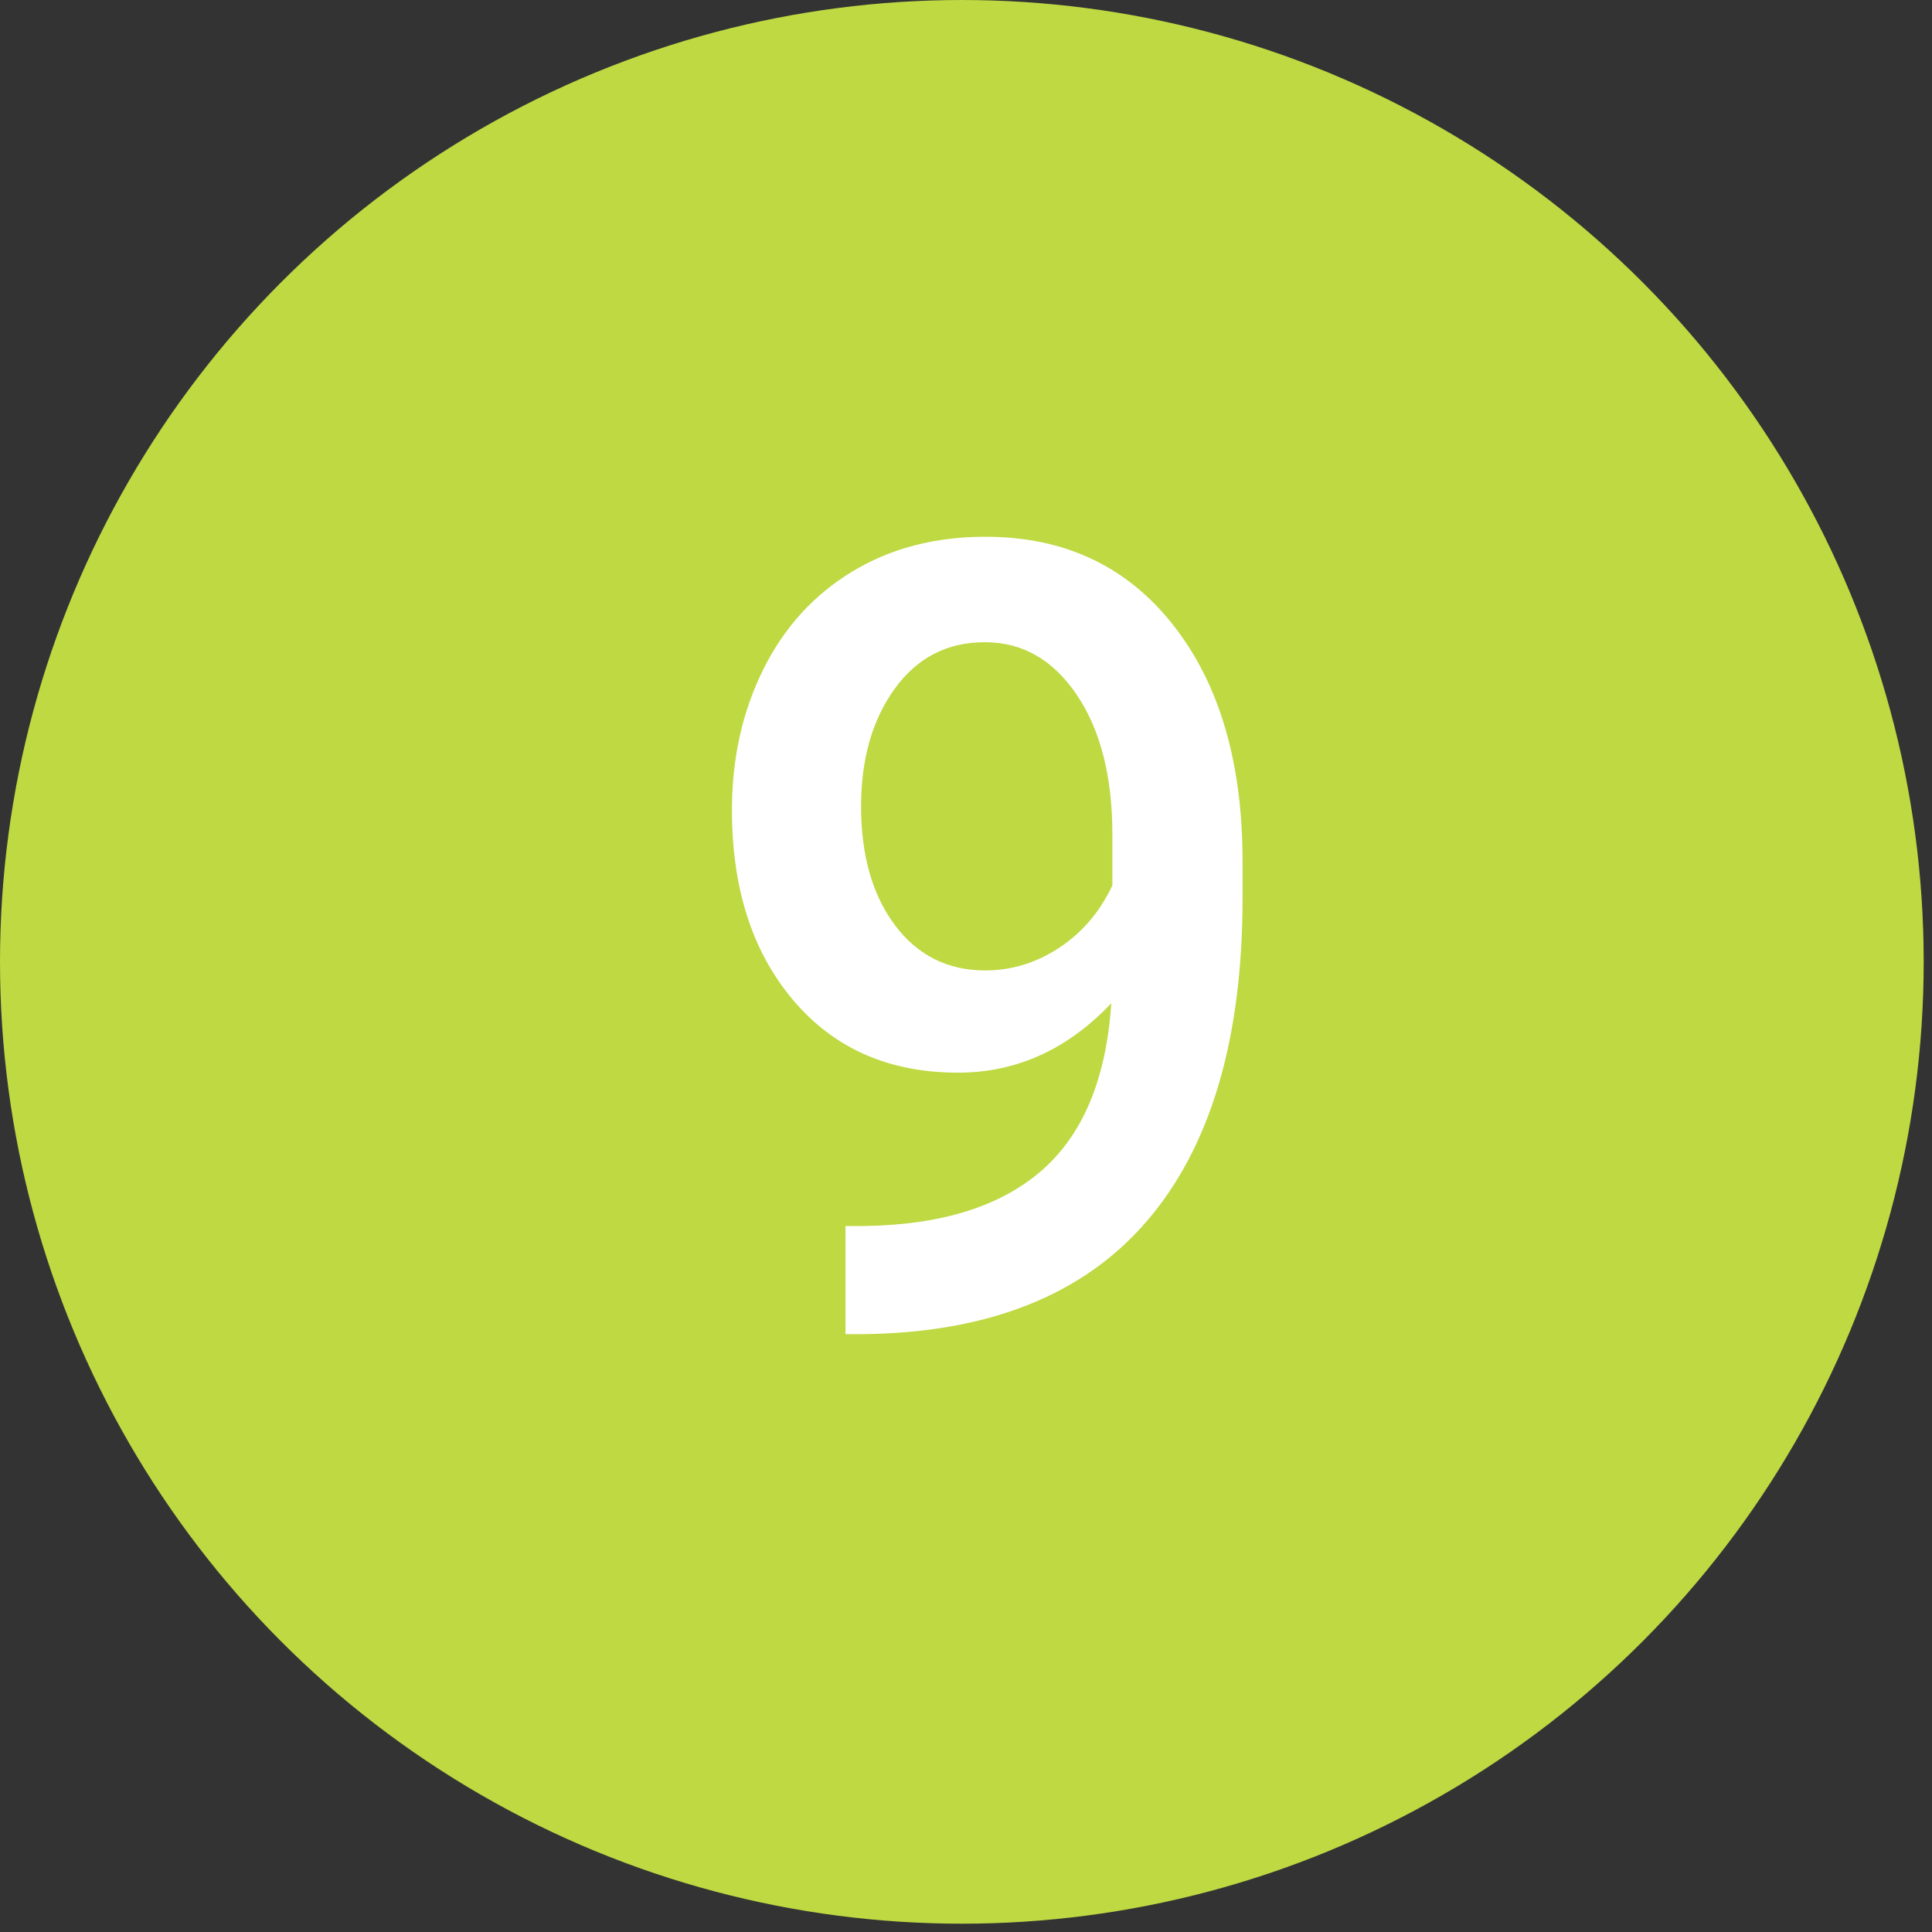
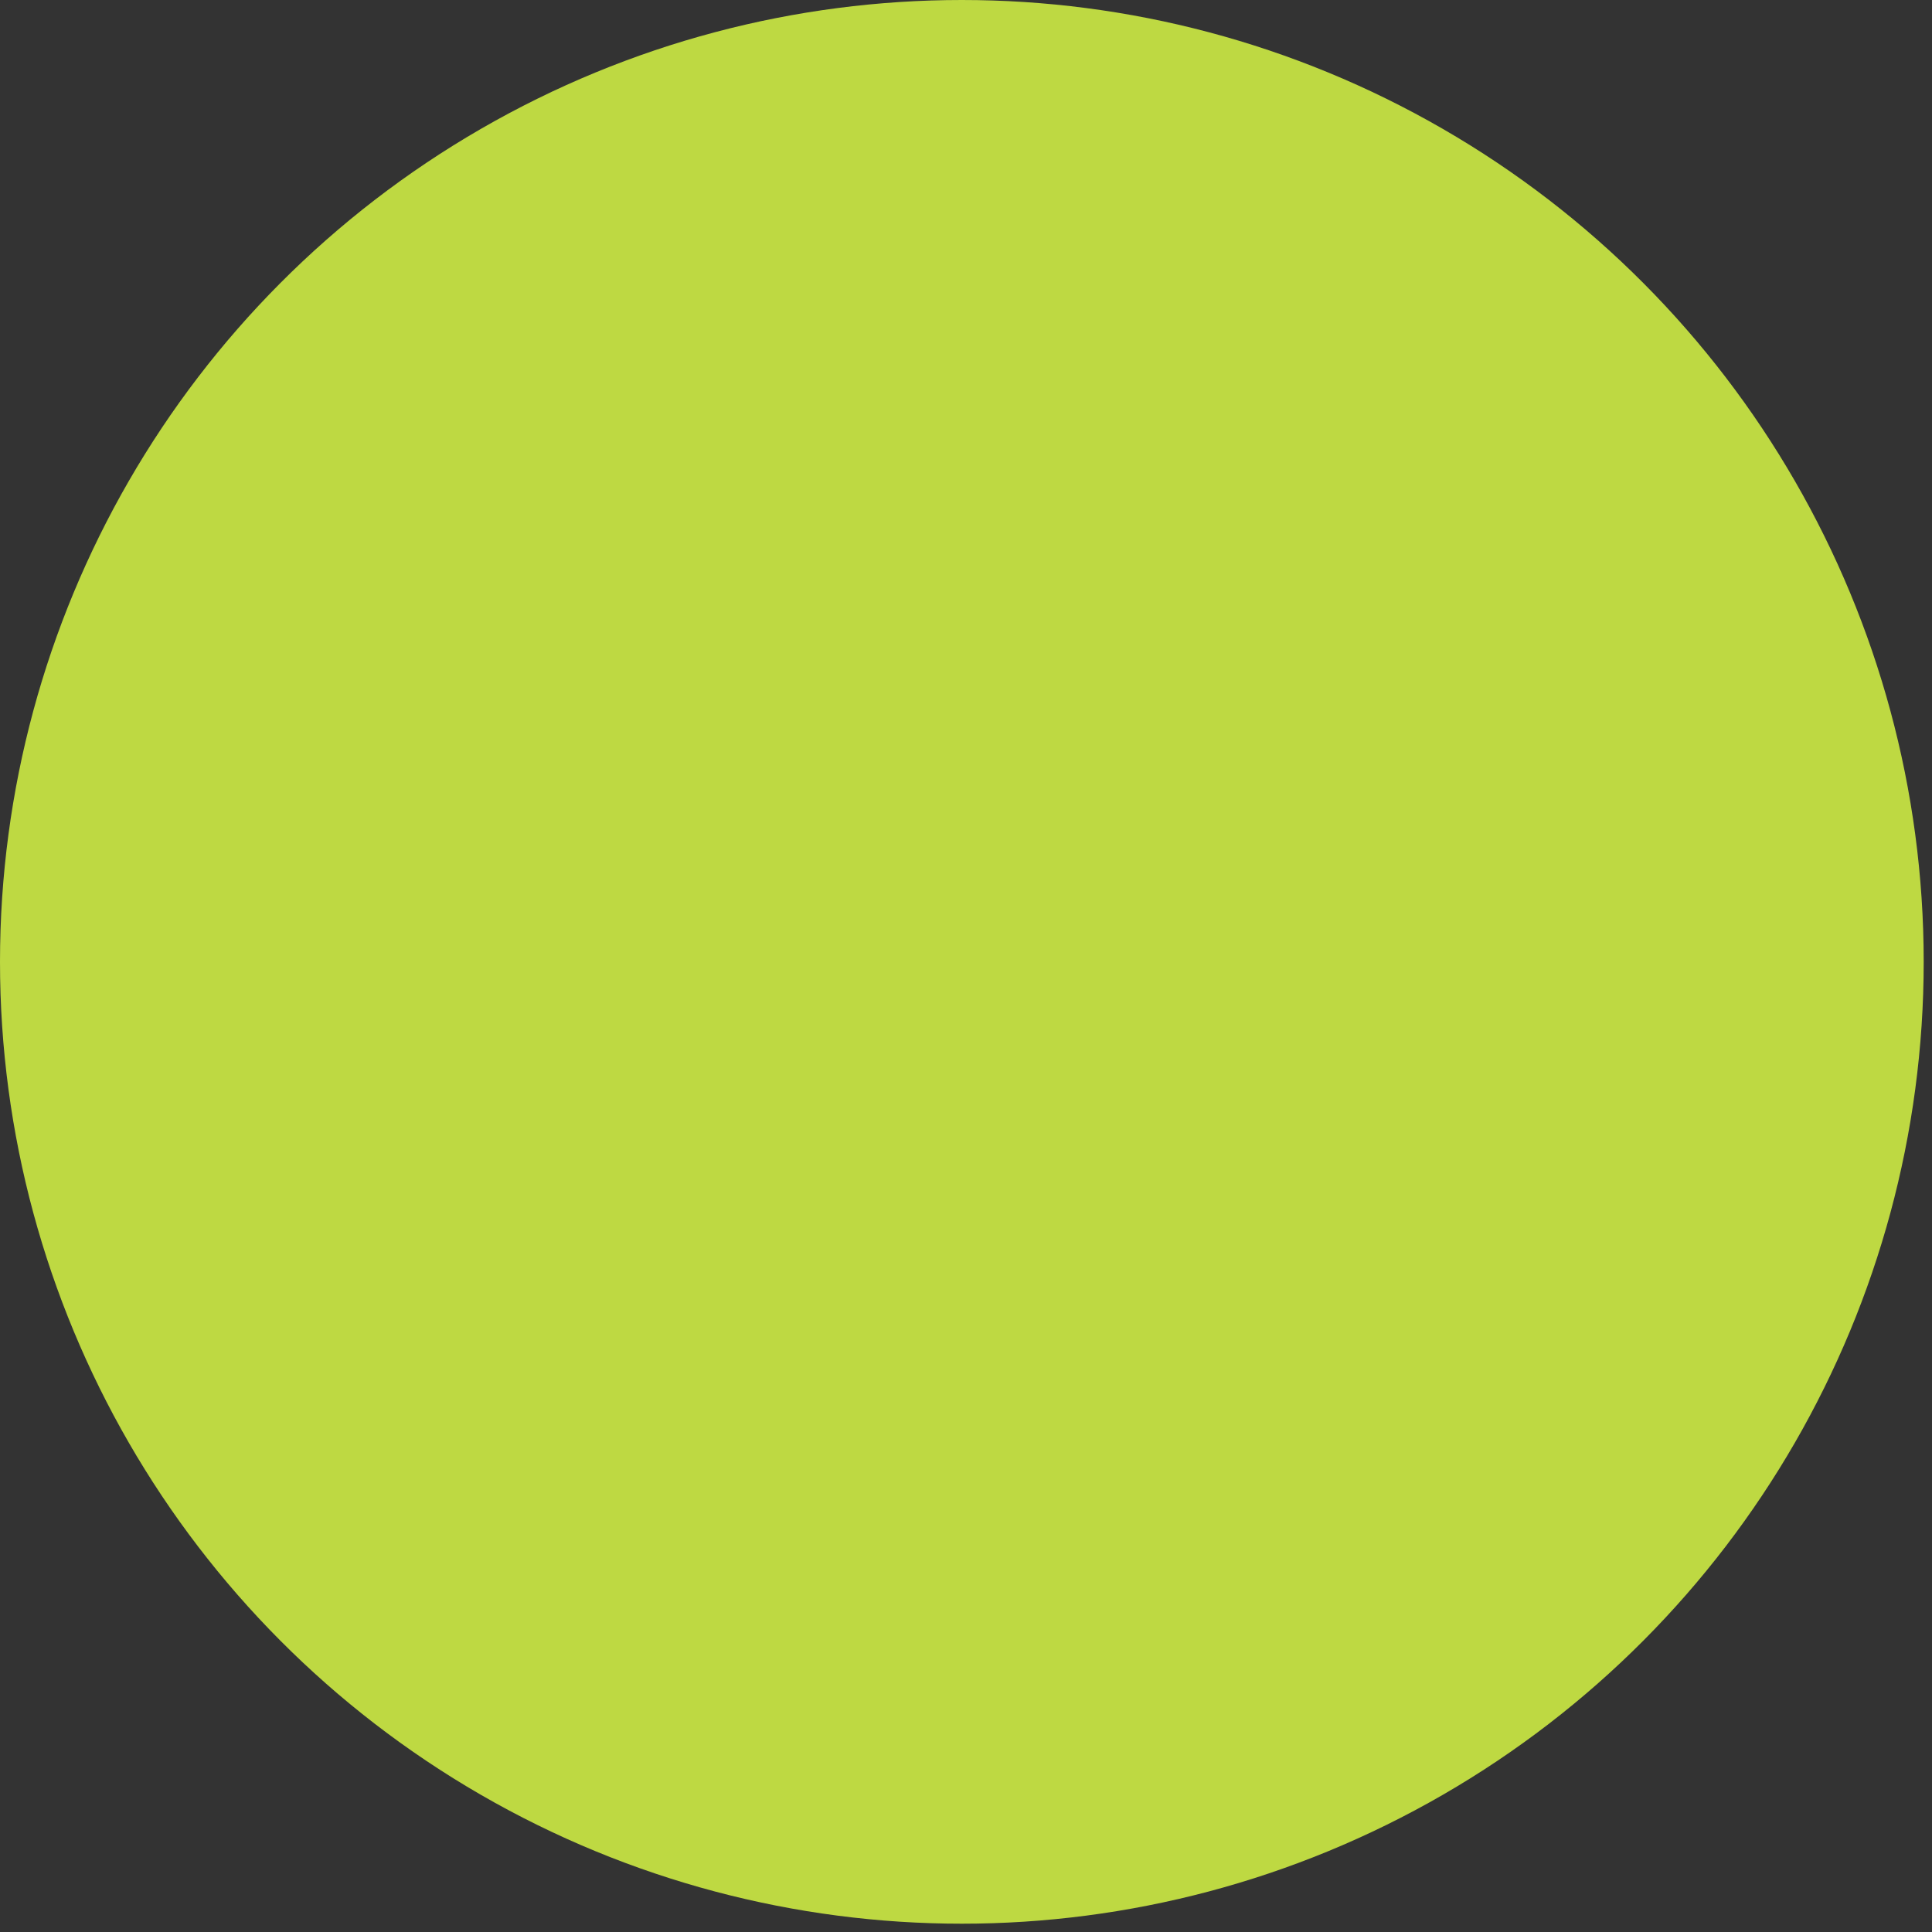
<svg xmlns="http://www.w3.org/2000/svg" width="135" height="135">
  <rect width="100%" height="100%" fill="#333333" stroke="none" />
  <g fill="none">
    <circle fill="#BED942" cx="67.21" cy="67.21" r="67.21" />
-     <path d="M77.652 70.103c-3.058 3.233-6.63 4.85-10.716 4.85-4.812 0-8.647-1.685-11.504-5.057-2.858-3.371-4.287-7.801-4.287-13.29 0-3.61.727-6.88 2.181-9.814 1.454-2.932 3.522-5.213 6.204-6.842 2.682-1.63 5.79-2.444 9.324-2.444 5.514 0 9.888 2.055 13.121 6.166 3.234 4.11 4.85 9.612 4.85 16.505v2.557c0 9.876-2.23 17.408-6.692 22.596-4.461 5.189-11.116 7.82-19.964 7.896h-1.09v-7.558h1.315c5.39-.075 9.525-1.372 12.408-3.89 2.882-2.52 4.499-6.411 4.85-11.675zm-8.798-2.293c1.83 0 3.547-.527 5.15-1.58 1.605-1.052 2.846-2.506 3.723-4.36v-3.573c0-4.035-.827-7.281-2.481-9.737-1.655-2.457-3.798-3.685-6.43-3.685-2.632 0-4.73 1.084-6.297 3.252-1.567 2.168-2.35 4.907-2.35 8.215 0 3.434.79 6.204 2.369 8.31 1.579 2.105 3.684 3.158 6.316 3.158z" fill="#FFF" />
  </g>
</svg>